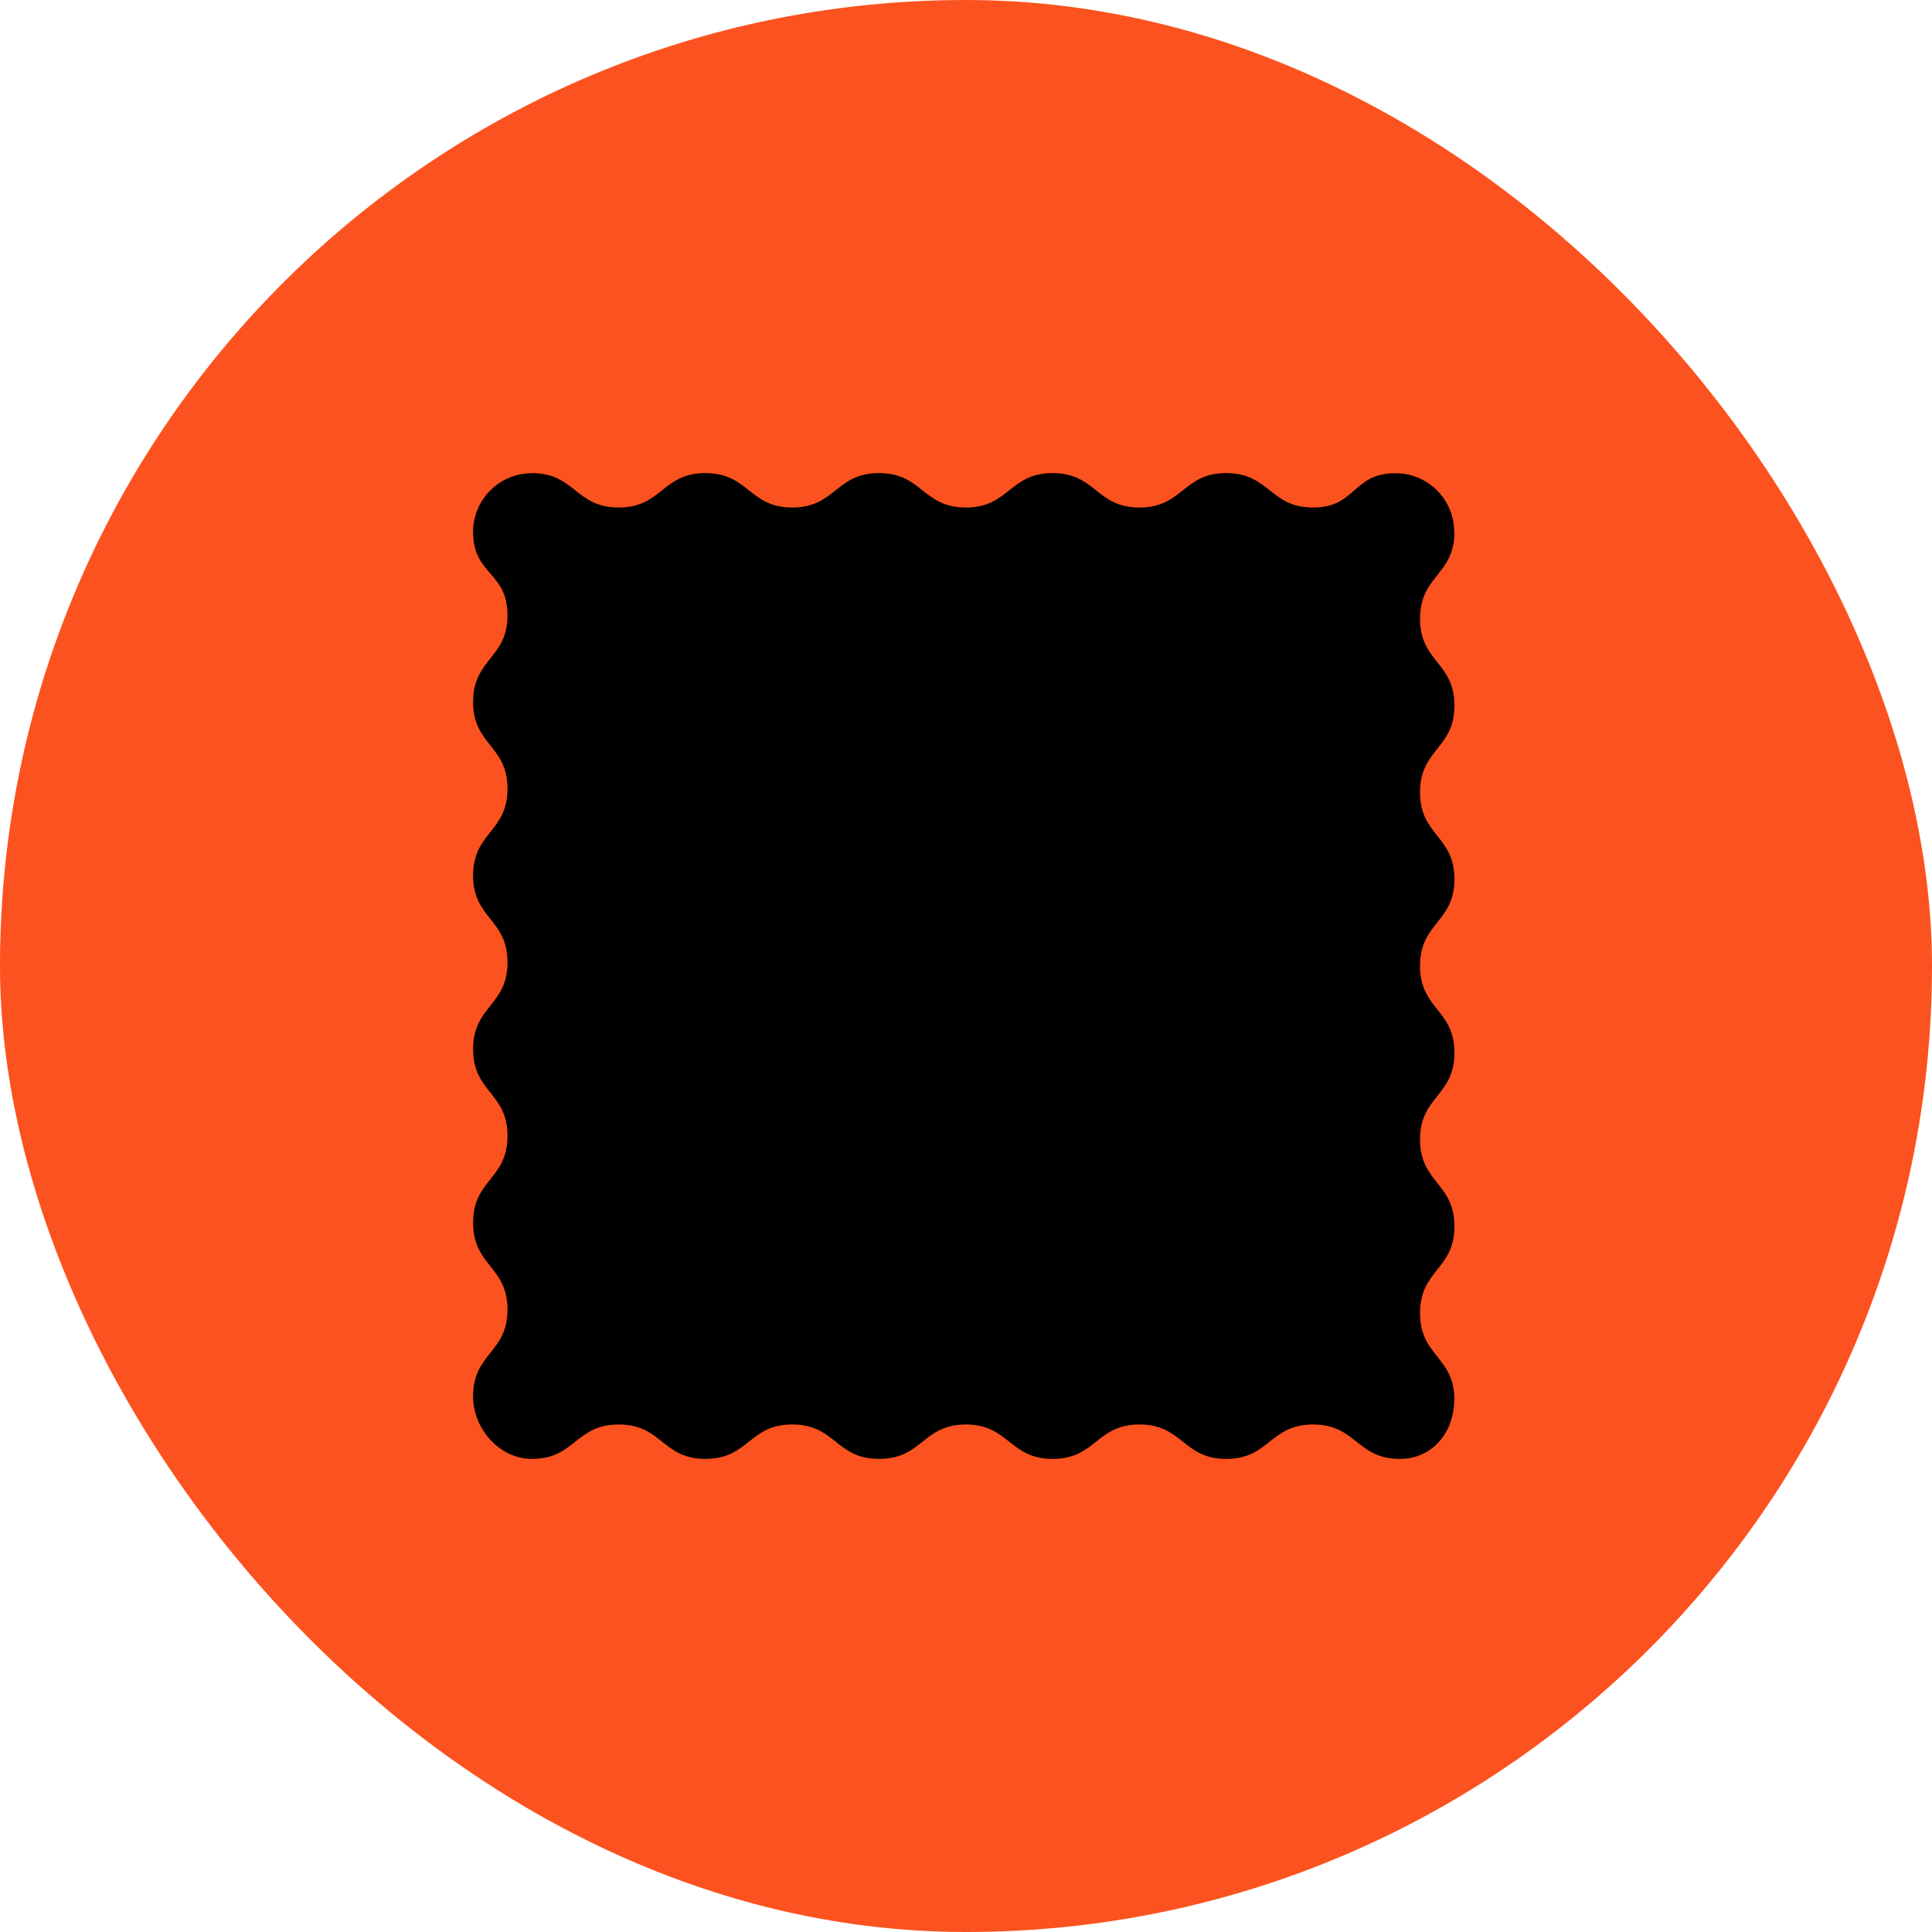
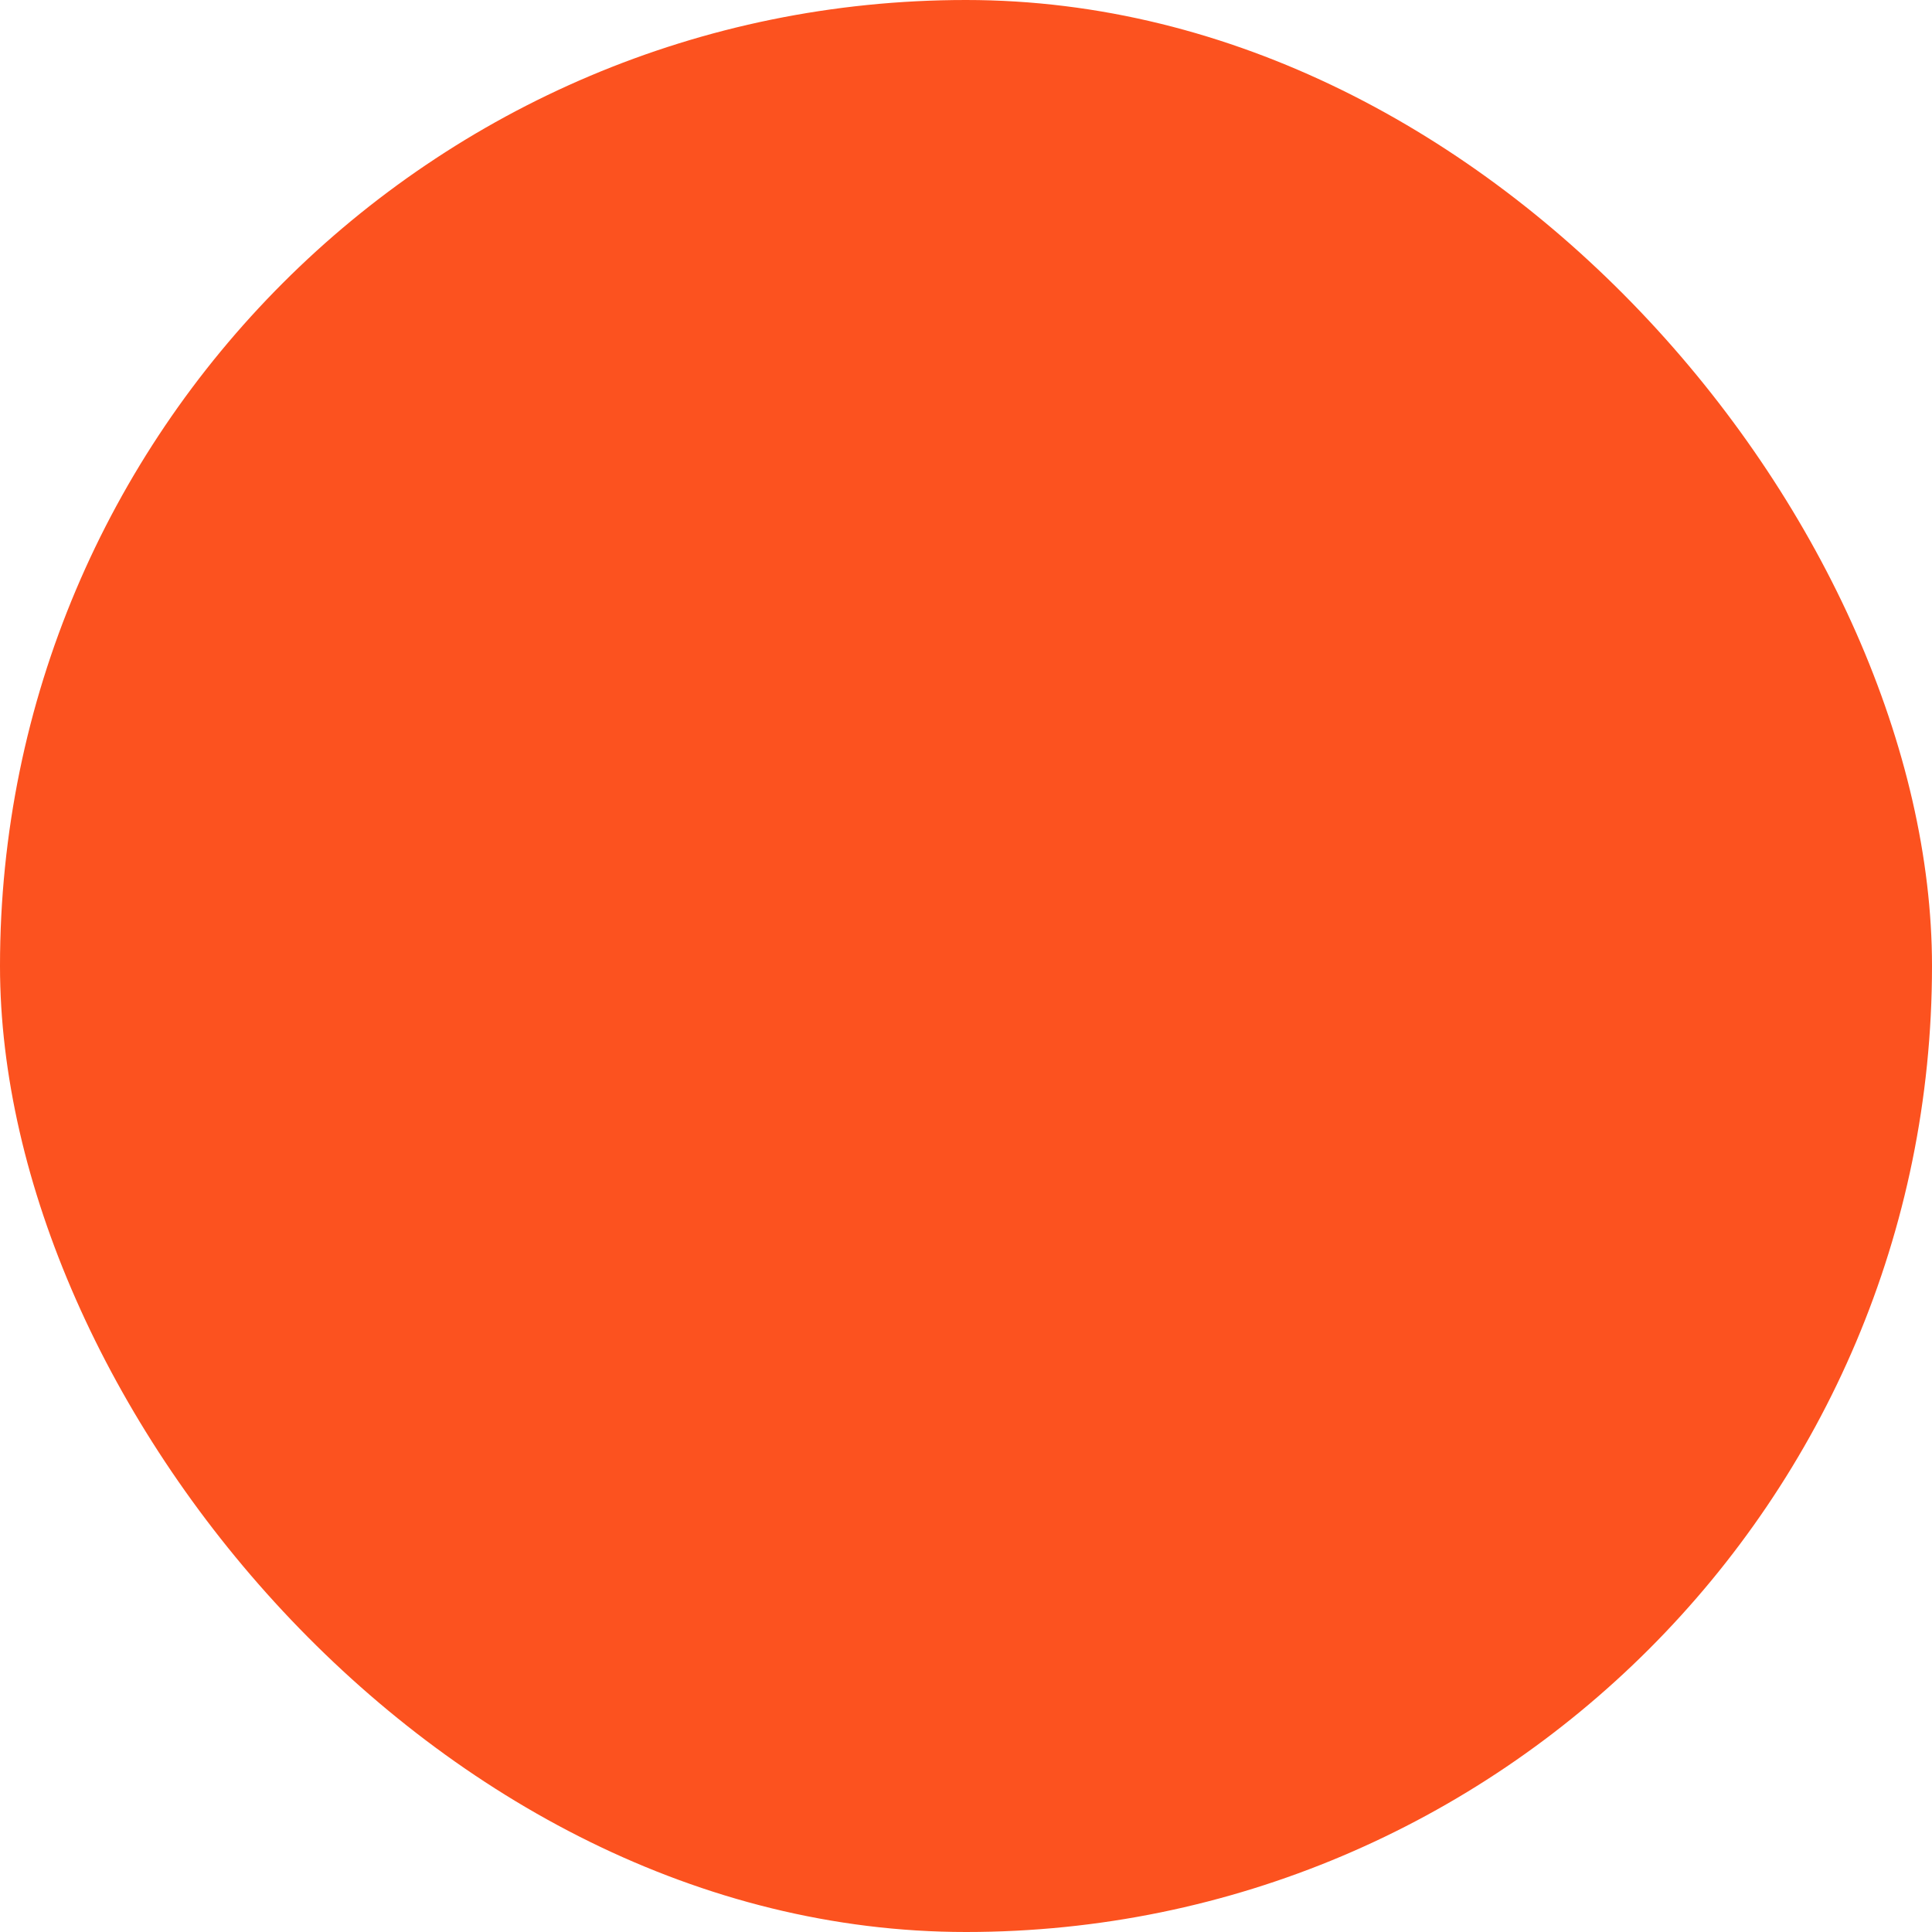
<svg xmlns="http://www.w3.org/2000/svg" width="16" height="16" viewBox="0 0 16 16" fill="none">
  <rect width="16" height="16" rx="8" fill="#FC521F" />
  <g clip-path="url(#clip0_103_2475)">
-     <path d="M11.593 12.082C11.234 12.082 11.234 11.797 10.874 11.797C10.515 11.797 10.515 12.082 10.155 12.082C9.796 12.082 9.796 11.797 9.437 11.797C9.077 11.797 9.077 12.082 8.718 12.082C8.358 12.082 8.358 11.797 7.999 11.797C7.64 11.797 7.64 12.082 7.28 12.082C6.921 12.082 6.921 11.797 6.561 11.797C6.202 11.797 6.202 12.082 5.843 12.082C5.483 12.082 5.483 11.797 5.124 11.797C4.764 11.797 4.764 12.082 4.405 12.082C4.136 12.082 3.918 11.832 3.918 11.564C3.918 11.204 4.203 11.204 4.203 10.845C4.203 10.486 3.918 10.486 3.918 10.126C3.918 9.767 4.203 9.767 4.203 9.407C4.203 9.048 3.918 9.048 3.918 8.689C3.918 8.329 4.203 8.329 4.203 7.97C4.203 7.61 3.918 7.61 3.918 7.251C3.918 6.891 4.203 6.891 4.203 6.532C4.203 6.173 3.918 6.172 3.918 5.813C3.918 5.454 4.203 5.454 4.203 5.094C4.203 4.734 3.918 4.765 3.918 4.405C3.918 4.136 4.136 3.919 4.404 3.919V3.918C4.764 3.918 4.764 4.203 5.123 4.203C5.483 4.203 5.483 3.918 5.842 3.918C6.202 3.918 6.202 4.203 6.561 4.203C6.92 4.203 6.92 3.918 7.28 3.918C7.639 3.918 7.639 4.203 7.999 4.203C8.358 4.203 8.358 3.918 8.717 3.918C9.077 3.918 9.077 4.203 9.436 4.203C9.796 4.203 9.796 3.918 10.155 3.918C10.515 3.918 10.515 4.203 10.874 4.203C11.234 4.203 11.198 3.919 11.557 3.919C11.826 3.919 12.043 4.136 12.043 4.405H12.045C12.045 4.764 11.76 4.764 11.76 5.124C11.76 5.483 12.045 5.483 12.045 5.843C12.045 6.202 11.76 6.202 11.76 6.562C11.76 6.921 12.045 6.921 12.045 7.28C12.045 7.64 11.76 7.64 11.76 7.999C11.76 8.359 12.045 8.359 12.045 8.718C12.045 9.078 11.76 9.078 11.76 9.437C11.76 9.796 12.045 9.796 12.045 10.156C12.045 10.515 11.76 10.515 11.76 10.875C11.76 11.234 12.045 11.234 12.045 11.594H12.043C12.043 11.862 11.862 12.082 11.593 12.082V12.082Z" fill="black" />
-   </g>
+     </g>
  <defs>
    <clipPath id="clip0_103_2475">
-       <rect width="8.127" height="8.163" fill="white" transform="translate(3.918 3.918)" />
-     </clipPath>
+       </clipPath>
  </defs>
</svg>